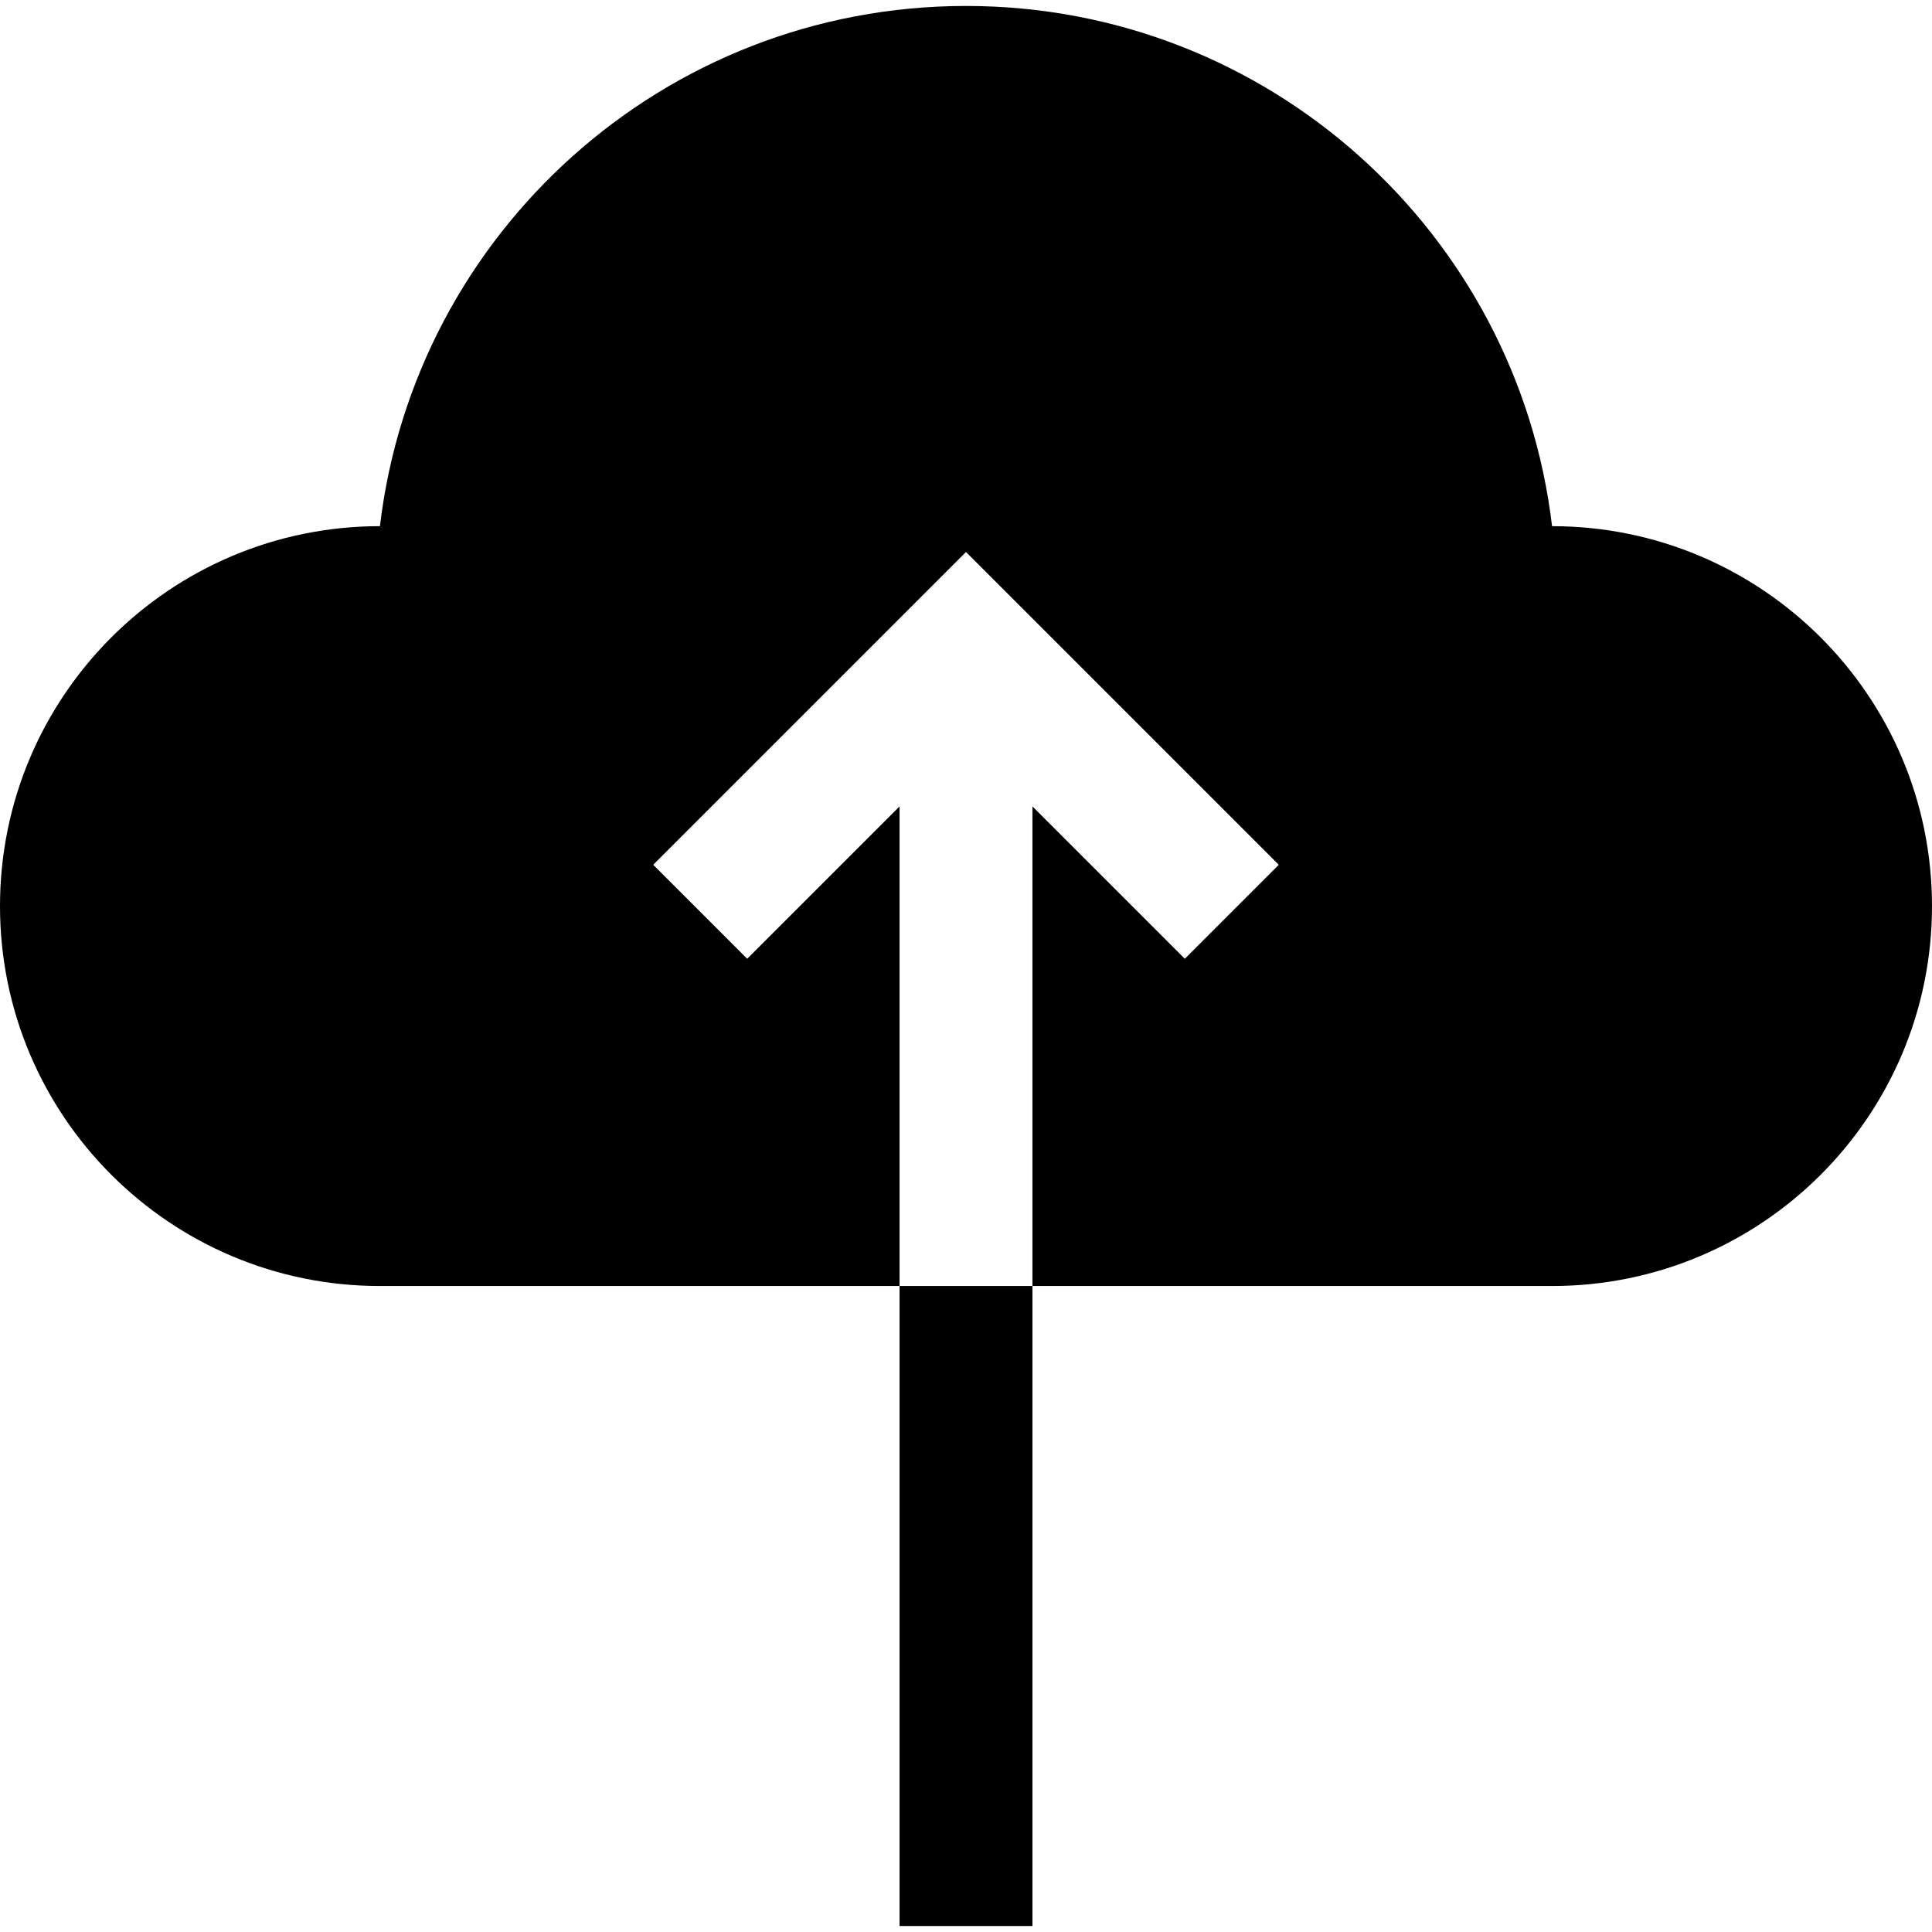
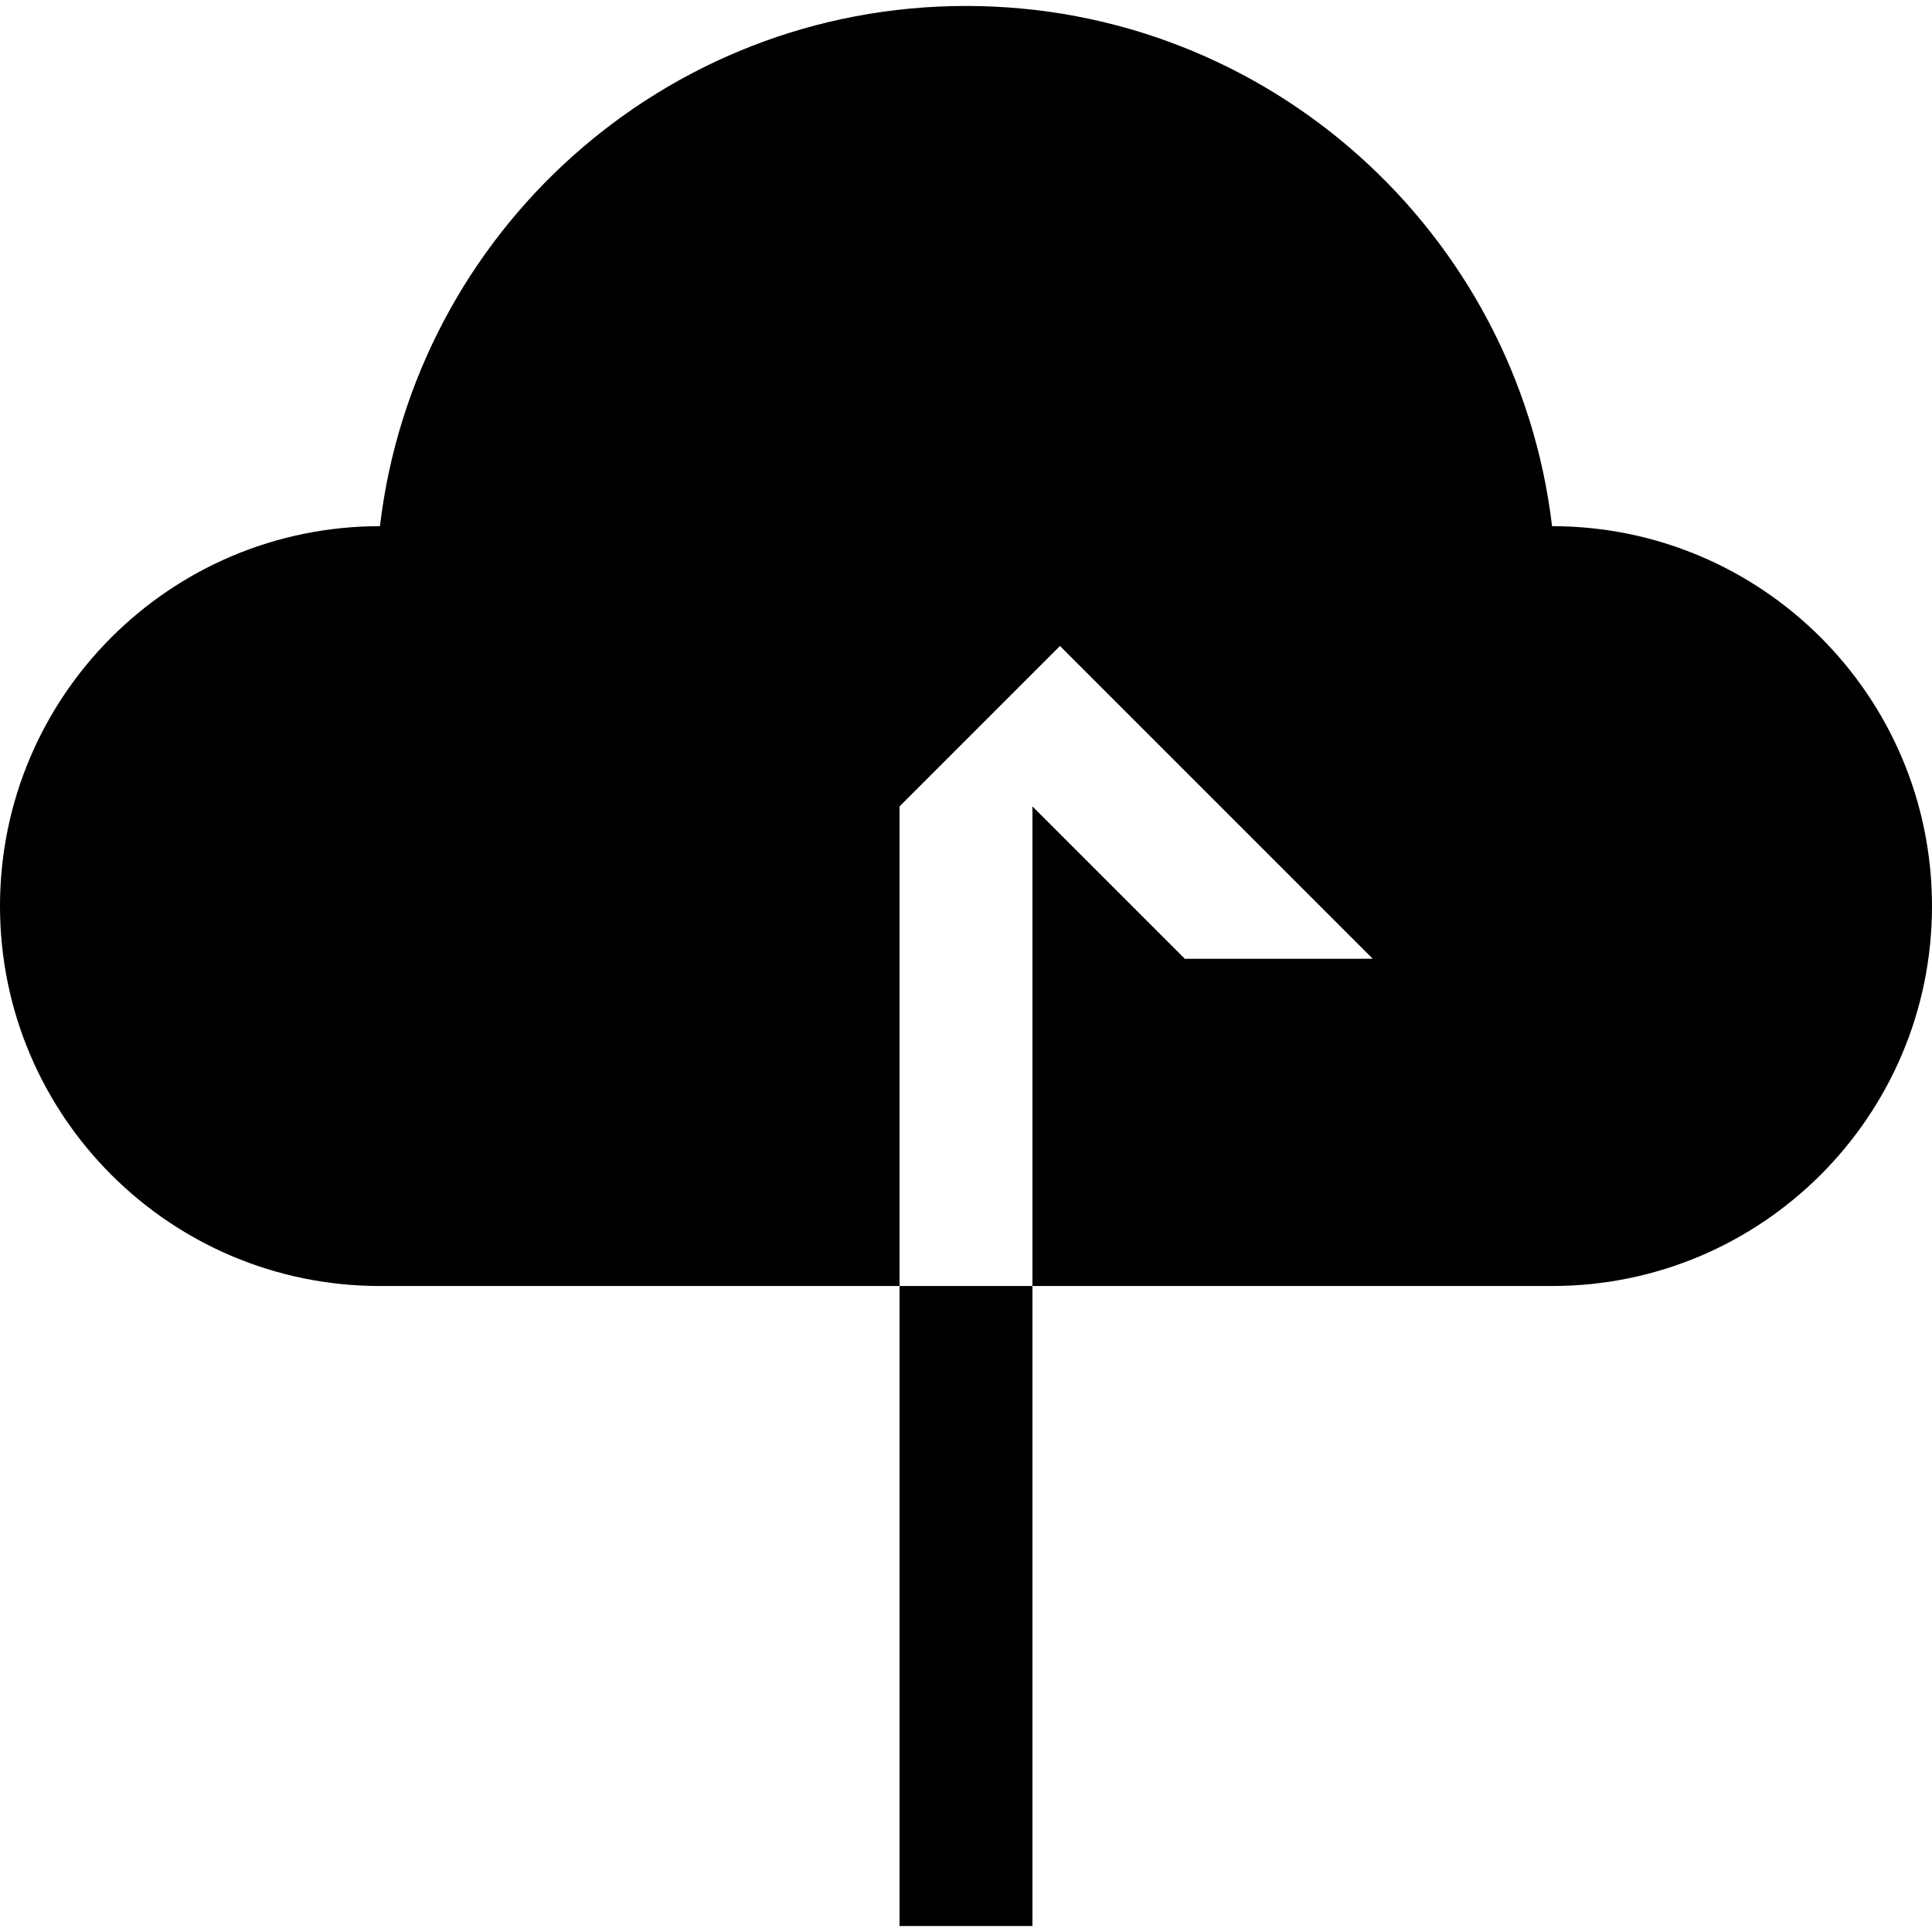
<svg xmlns="http://www.w3.org/2000/svg" fill="#000000" height="800px" width="800px" version="1.1" id="Layer_1" viewBox="0 0 436.127 436.127" xml:space="preserve">
-   <path d="M350.359,118.777C342.546,52.644,286.297,1.345,218.063,1.345S93.581,52.644,85.768,118.777  C38.402,118.777,0,157.174,0,204.54c0,47.366,38.397,85.763,85.763,85.763h117.3v144.479h30V290.303h117.3  c47.366,0,85.763-38.397,85.763-85.763C436.127,157.174,397.725,118.777,350.359,118.777z M267.457,216.431l-34.394-34.393v108.265  h-30V182.037l-34.394,34.393l-21.213-21.213l70.606-70.607l70.606,70.607L267.457,216.431z" />
+   <path d="M350.359,118.777C342.546,52.644,286.297,1.345,218.063,1.345S93.581,52.644,85.768,118.777  C38.402,118.777,0,157.174,0,204.54c0,47.366,38.397,85.763,85.763,85.763h117.3v144.479h30V290.303h117.3  c47.366,0,85.763-38.397,85.763-85.763C436.127,157.174,397.725,118.777,350.359,118.777z M267.457,216.431l-34.394-34.393v108.265  h-30V182.037l-34.394,34.393l70.606-70.607l70.606,70.607L267.457,216.431z" />
</svg>